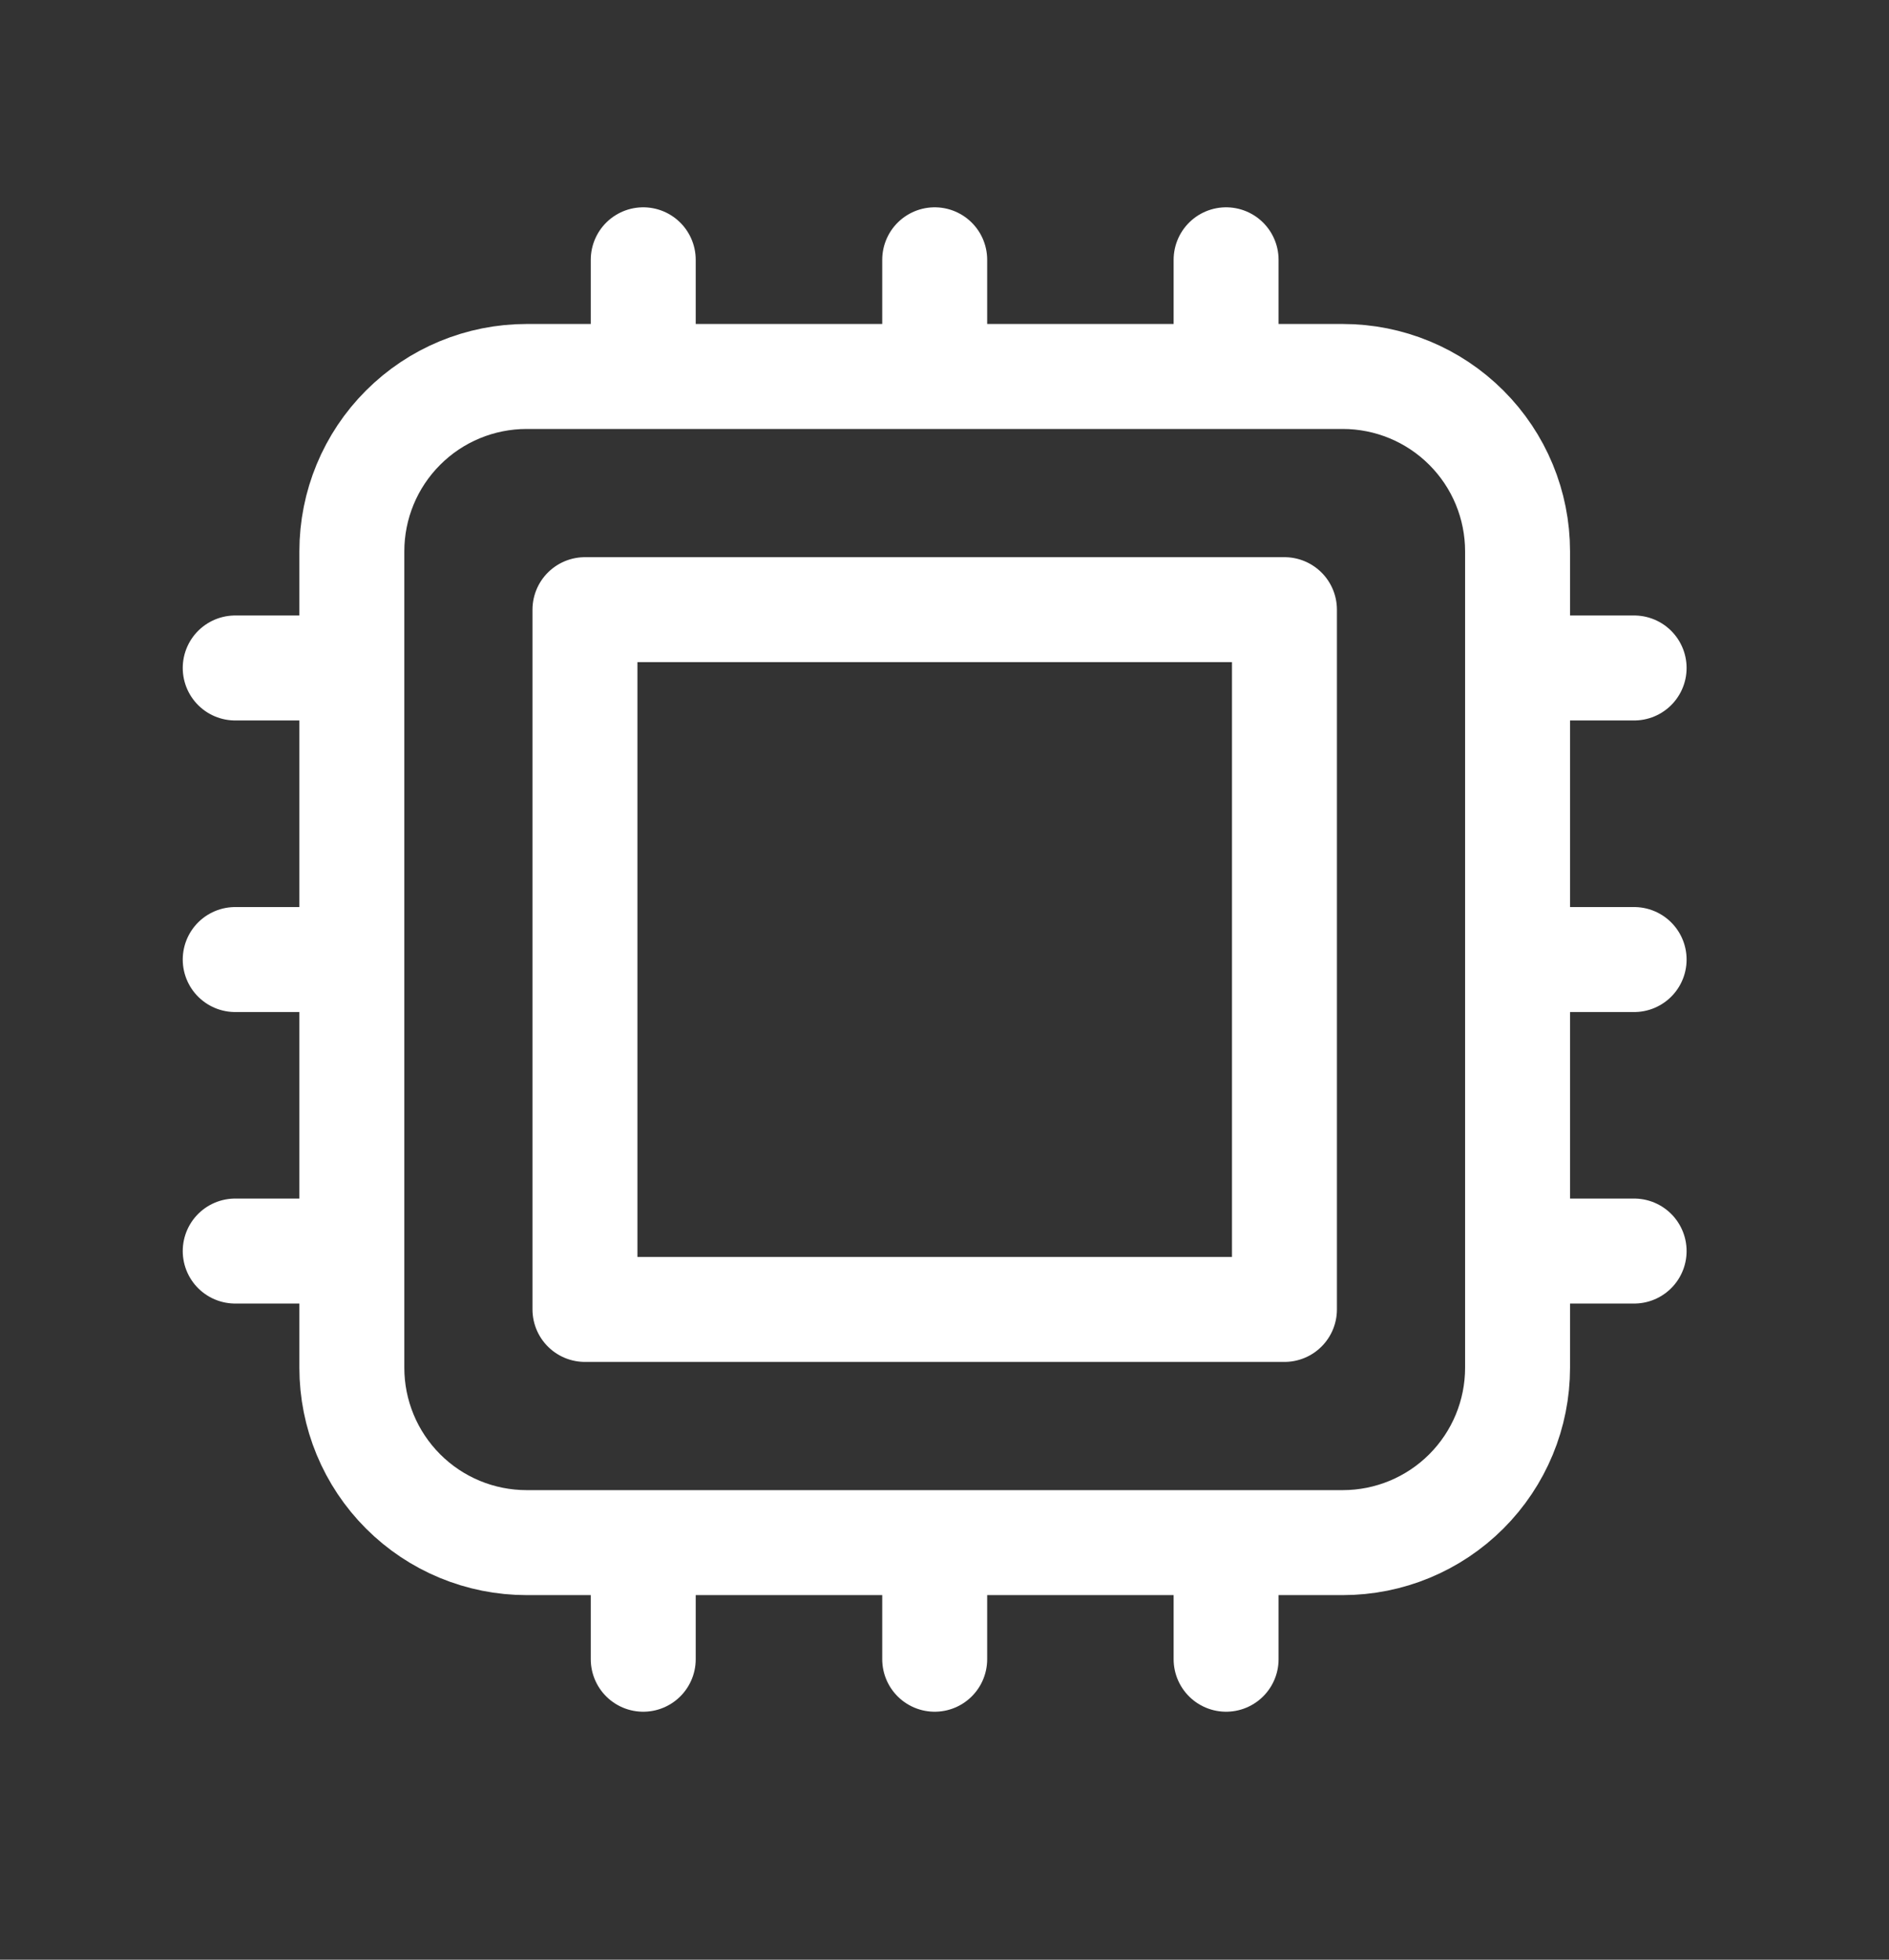
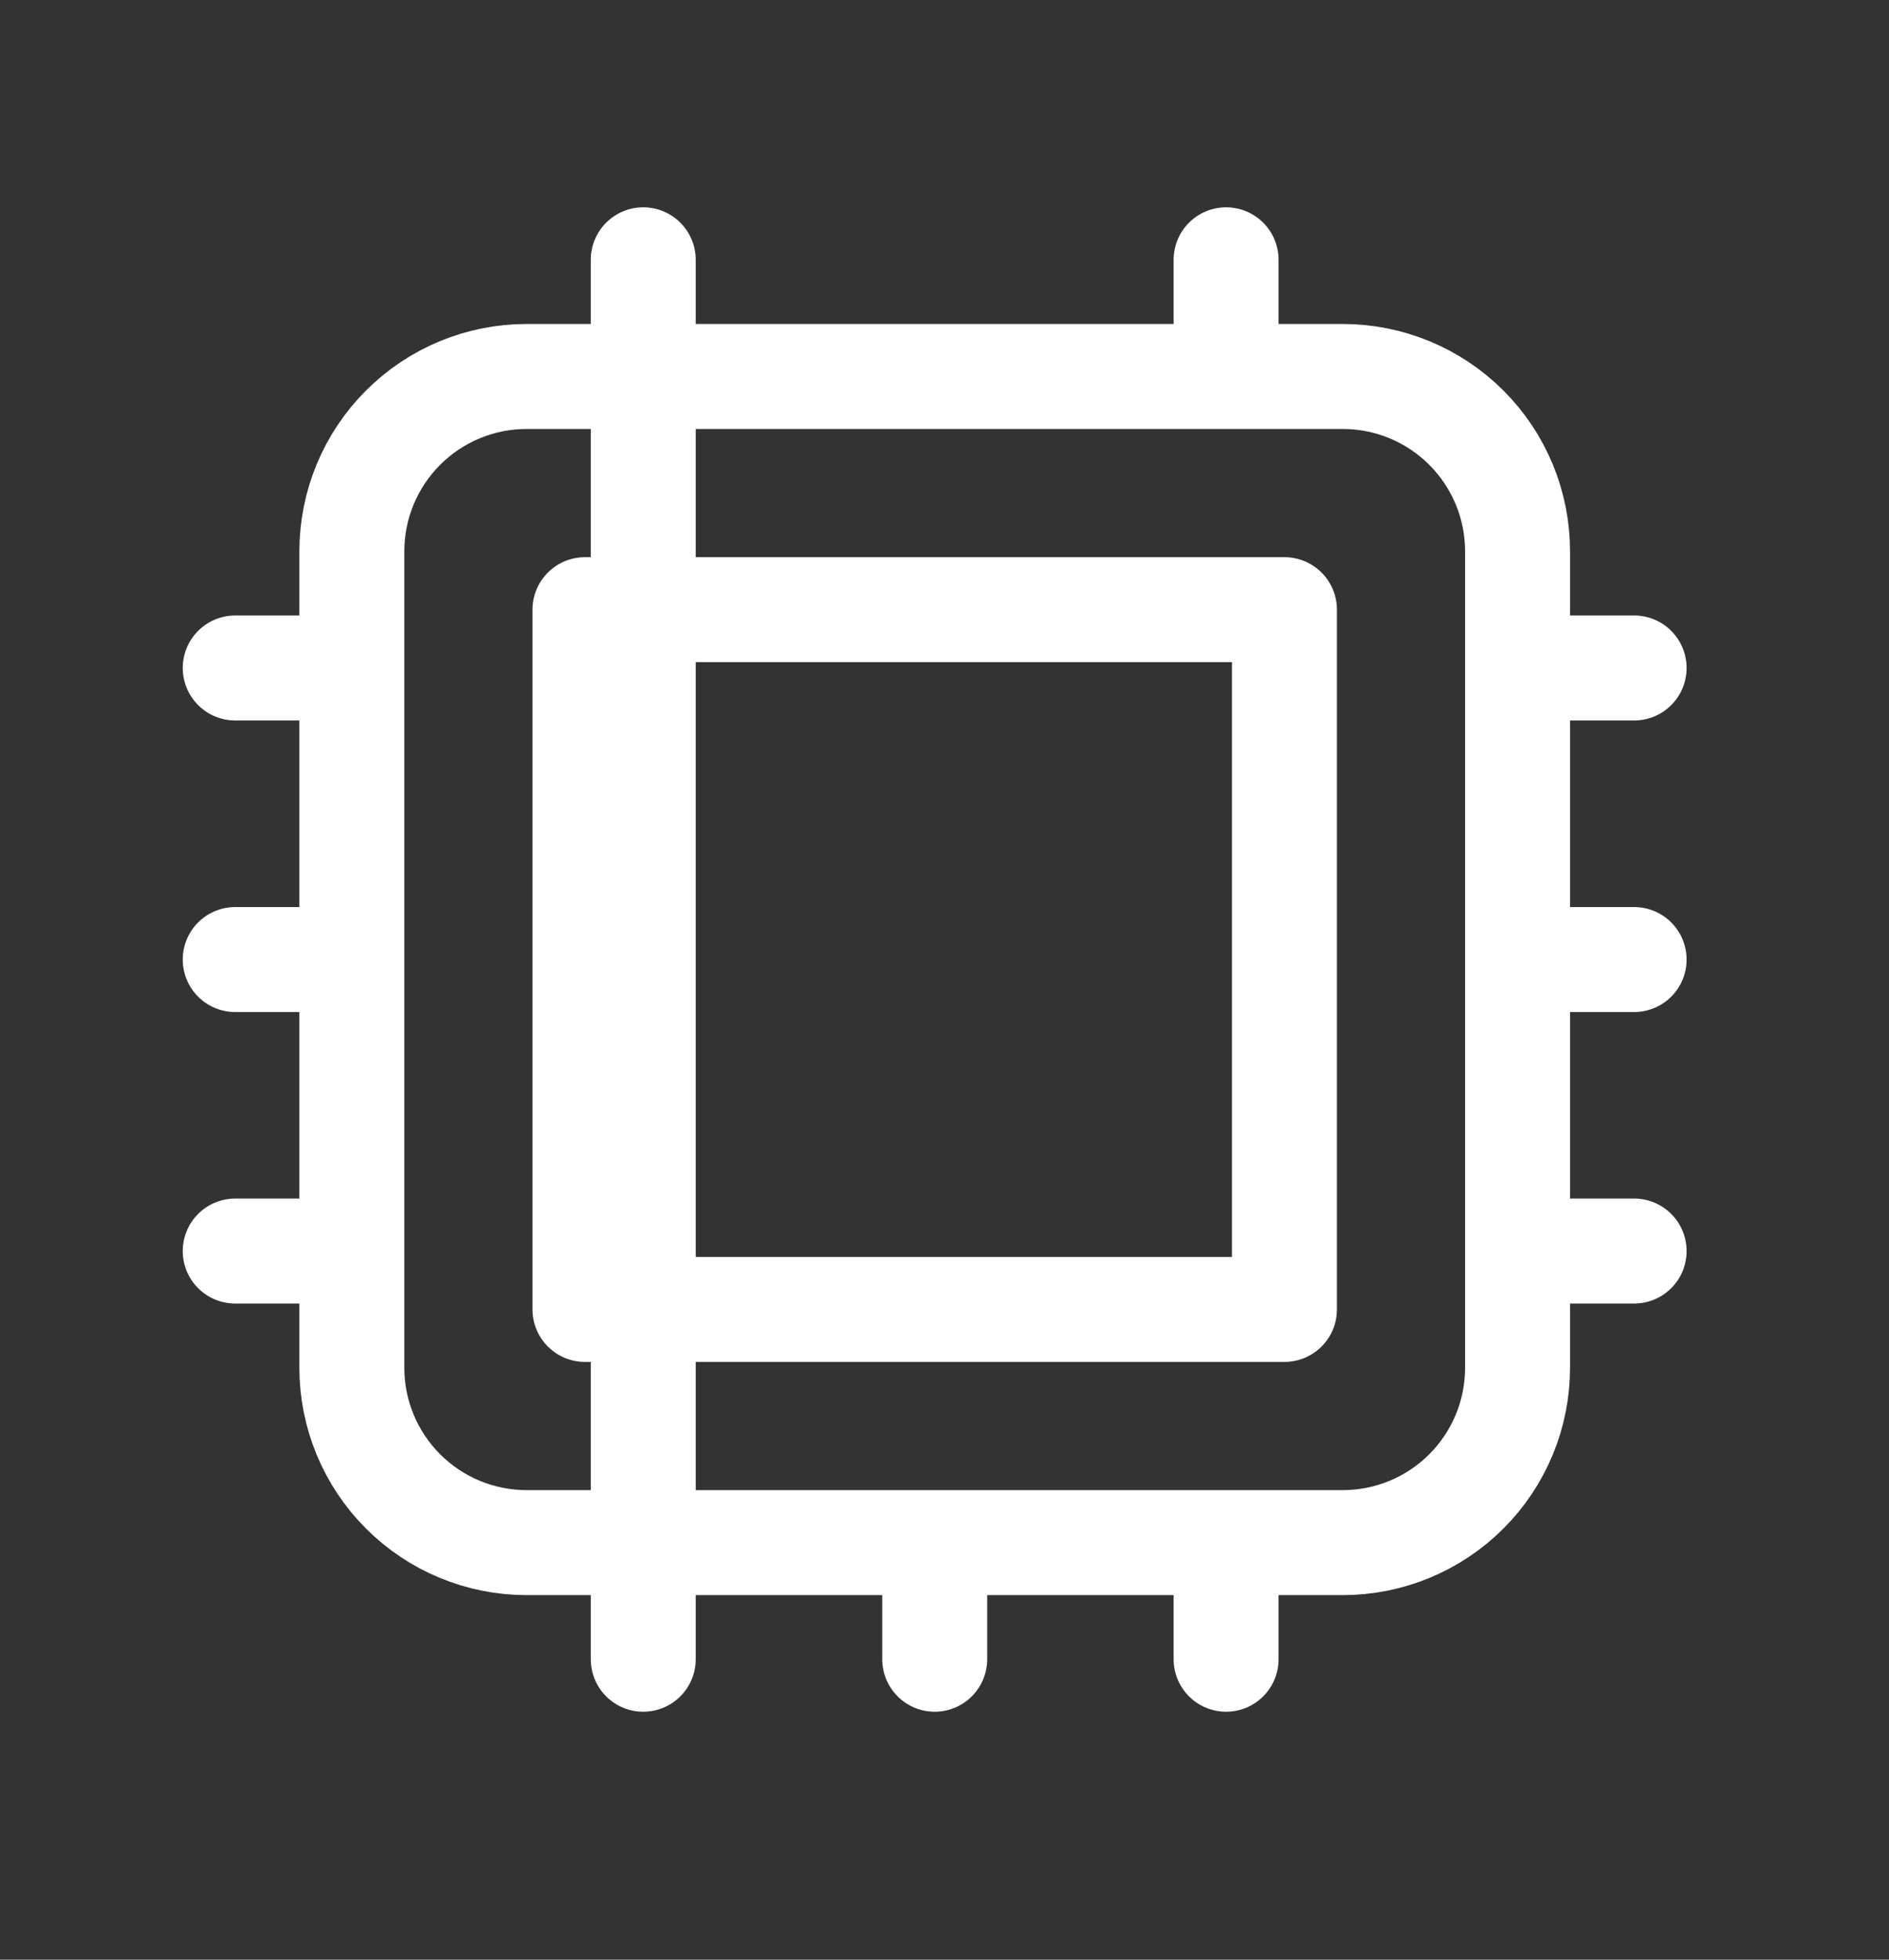
<svg xmlns="http://www.w3.org/2000/svg" width="27" height="28" viewBox="0 0 27 28" fill="none">
  <rect x="0" y="0" width="27" height="28" fill="#333333" stroke="none" />
-   <path d="M9.194 3.712V5.379M5.029 9.544H3.362M23.357 9.544H21.691M5.029 13.71H3.362M23.357 13.71H21.691M5.029 17.875H3.362M23.357 17.875H21.691M9.194 22.041V23.707M13.36 3.712V5.379M13.36 22.041V23.707M17.525 3.712V5.379M17.525 22.041V23.707M7.528 22.041H19.192C19.855 22.041 20.49 21.778 20.959 21.309C21.428 20.84 21.691 20.205 21.691 19.542V7.878C21.691 7.215 21.428 6.579 20.959 6.111C20.49 5.642 19.855 5.379 19.192 5.379H7.528C6.865 5.379 6.229 5.642 5.761 6.111C5.292 6.579 5.029 7.215 5.029 7.878V19.542C5.029 20.205 5.292 20.84 5.761 21.309C6.229 21.778 6.865 22.041 7.528 22.041ZM8.361 8.711H18.359V18.709H8.361V8.711Z" stroke="white" stroke-width="1.5" stroke-linecap="round" stroke-linejoin="round" />
+   <path d="M9.194 3.712V5.379M5.029 9.544H3.362M23.357 9.544H21.691M5.029 13.71H3.362M23.357 13.71H21.691M5.029 17.875H3.362M23.357 17.875H21.691M9.194 22.041V23.707V5.379M13.36 22.041V23.707M17.525 3.712V5.379M17.525 22.041V23.707M7.528 22.041H19.192C19.855 22.041 20.49 21.778 20.959 21.309C21.428 20.84 21.691 20.205 21.691 19.542V7.878C21.691 7.215 21.428 6.579 20.959 6.111C20.49 5.642 19.855 5.379 19.192 5.379H7.528C6.865 5.379 6.229 5.642 5.761 6.111C5.292 6.579 5.029 7.215 5.029 7.878V19.542C5.029 20.205 5.292 20.84 5.761 21.309C6.229 21.778 6.865 22.041 7.528 22.041ZM8.361 8.711H18.359V18.709H8.361V8.711Z" stroke="white" stroke-width="1.5" stroke-linecap="round" stroke-linejoin="round" />
</svg>